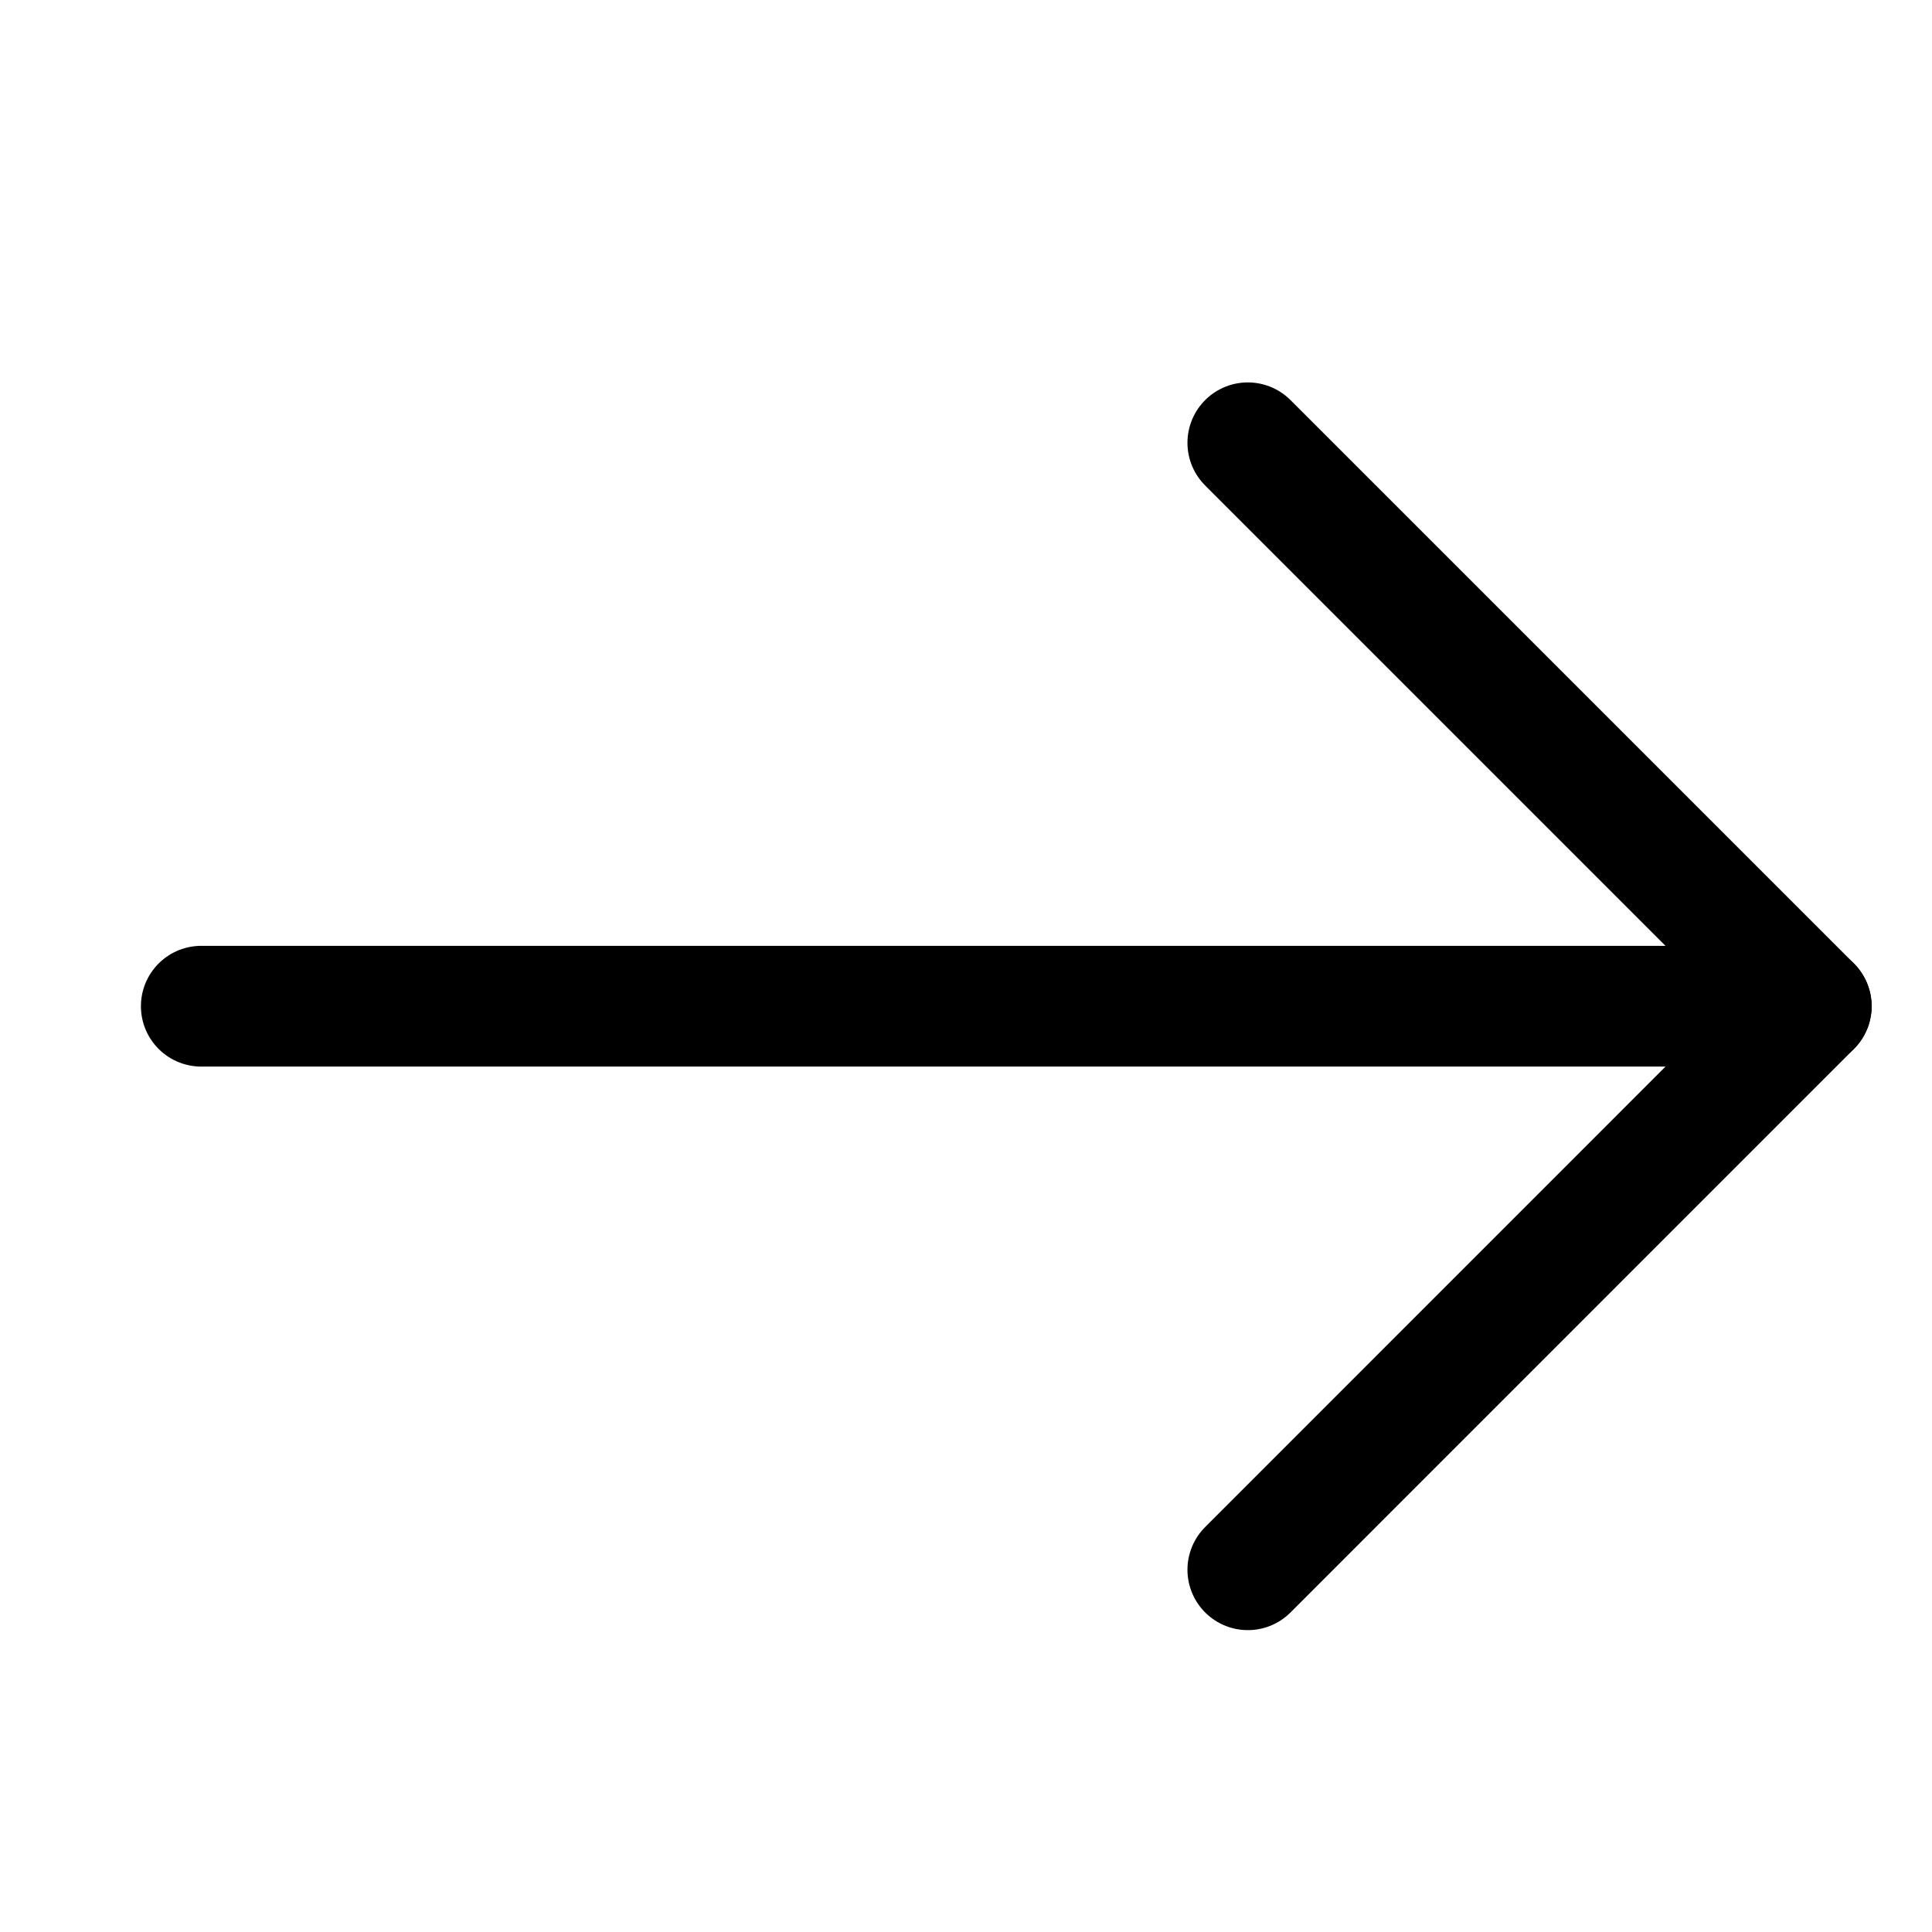
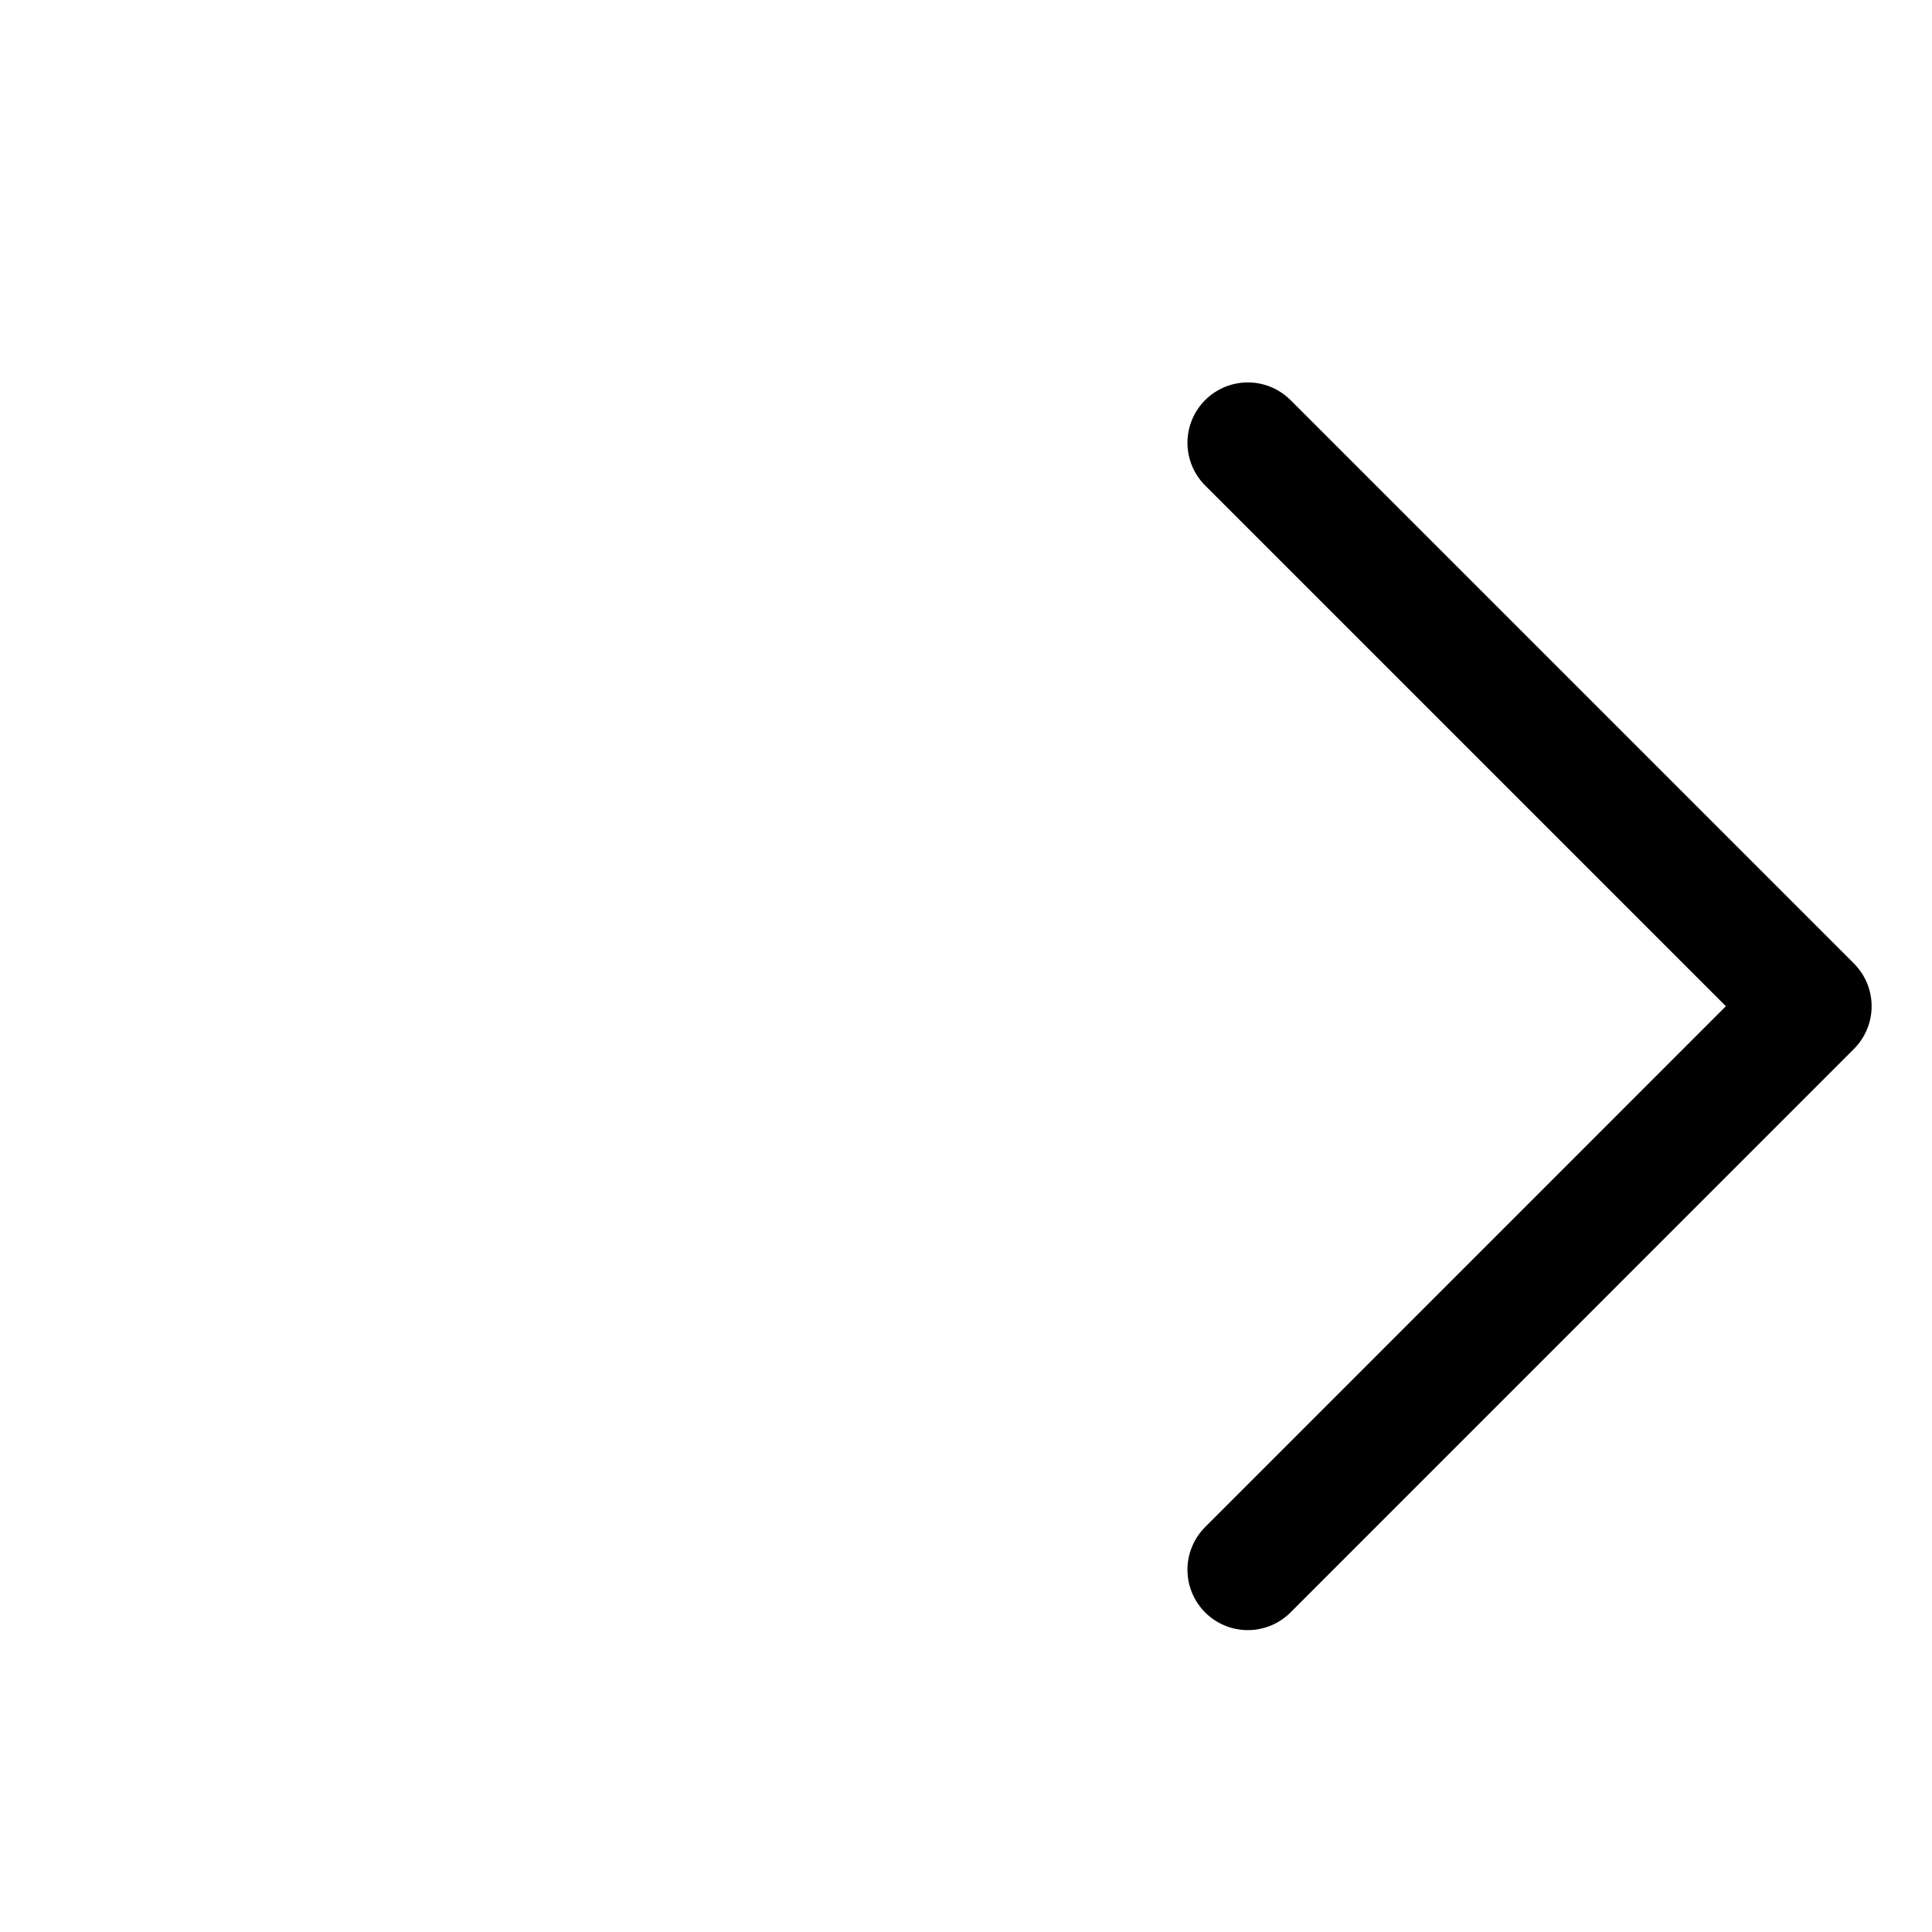
<svg xmlns="http://www.w3.org/2000/svg" width="16" height="16" viewBox="0 0 16 16" fill="none">
-   <path d="M1.667 8.333H15" stroke="black" stroke-miterlimit="10" stroke-linecap="round" stroke-linejoin="round" />
  <path d="M10.334 3.667L15 8.333L10.334 13" stroke="black" stroke-miterlimit="10" stroke-linecap="round" stroke-linejoin="round" />
</svg>